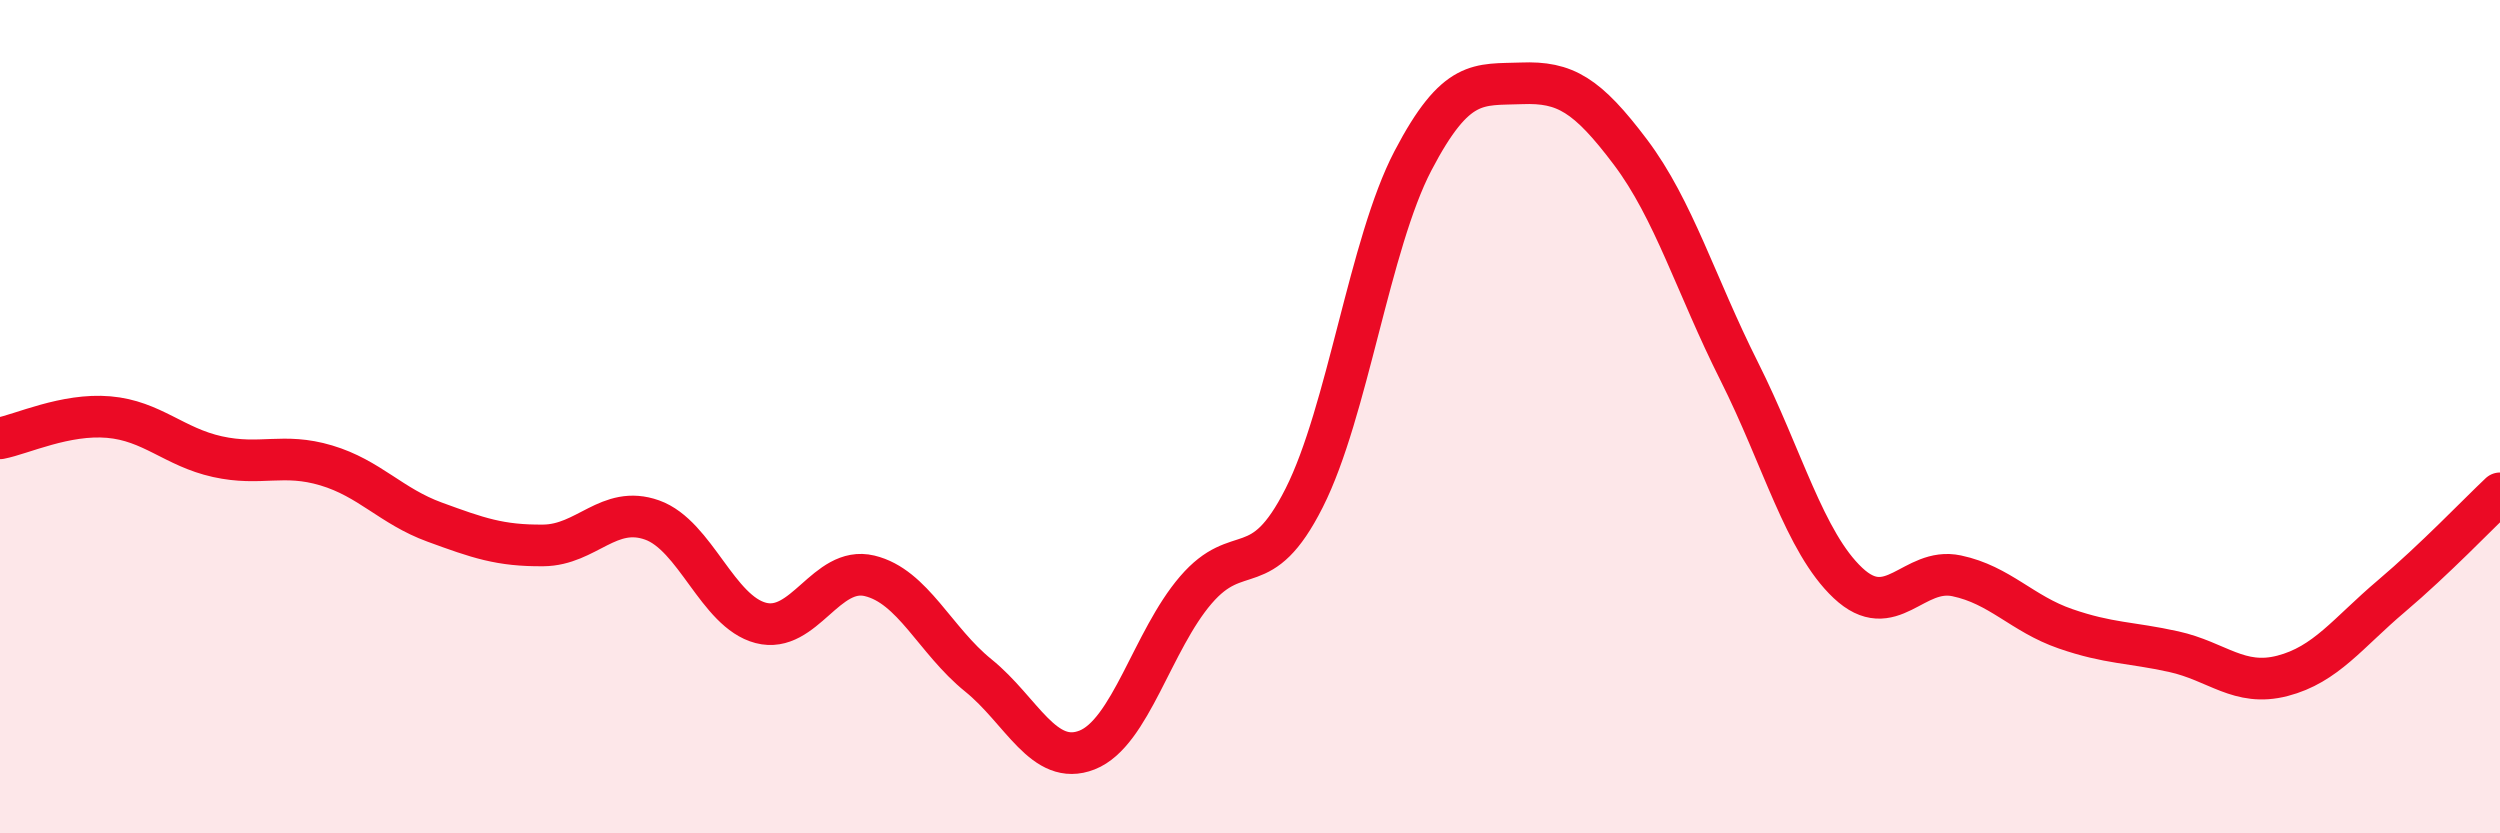
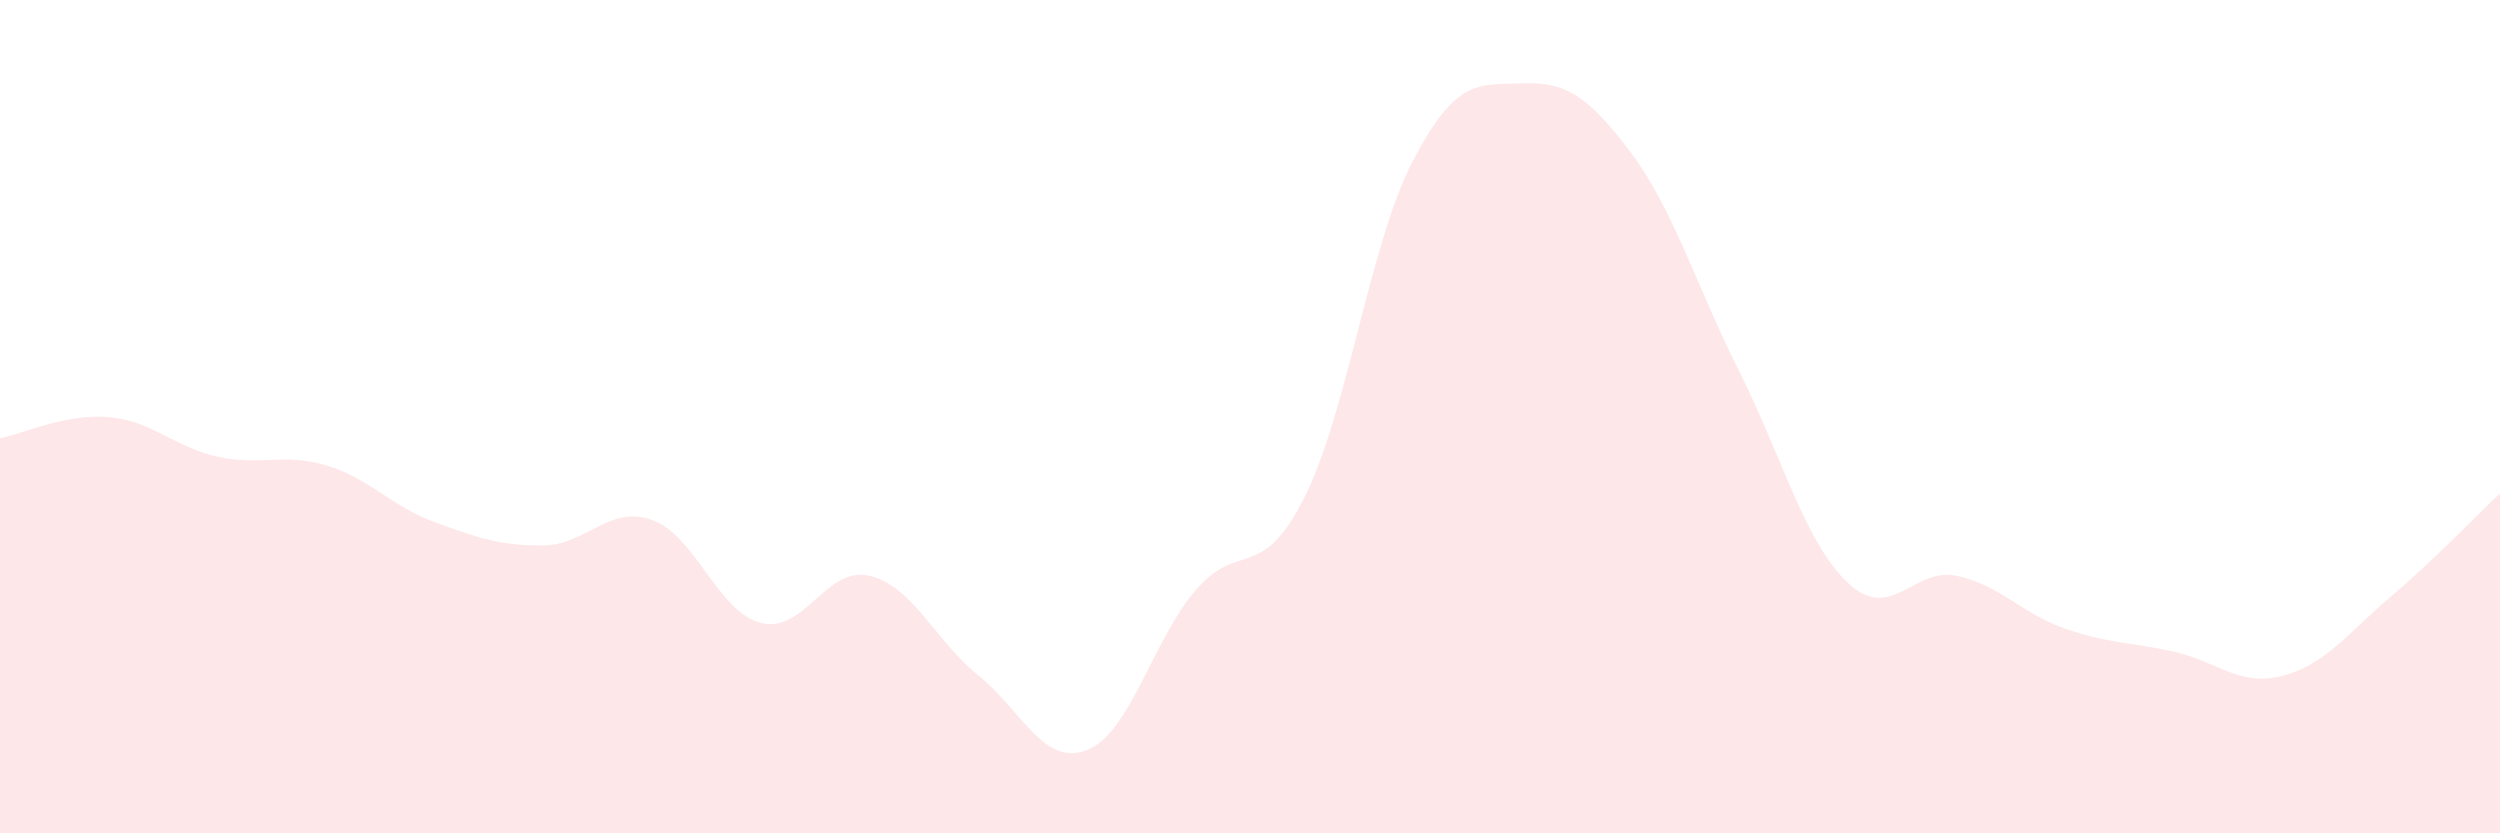
<svg xmlns="http://www.w3.org/2000/svg" width="60" height="20" viewBox="0 0 60 20">
  <path d="M 0,10.52 C 0.52,10.42 1.57,9.92 2.61,10.01 C 3.65,10.1 4.18,10.73 5.22,10.96 C 6.26,11.19 6.79,10.86 7.83,11.17 C 8.87,11.48 9.39,12.15 10.43,12.53 C 11.47,12.91 12,13.1 13.04,13.09 C 14.08,13.08 14.61,12.11 15.65,12.48 C 16.69,12.85 17.22,14.68 18.26,14.95 C 19.3,15.22 19.83,13.57 20.87,13.82 C 21.91,14.07 22.44,15.37 23.48,16.21 C 24.52,17.05 25.05,18.41 26.09,18 C 27.13,17.59 27.66,15.37 28.7,14.16 C 29.74,12.95 30.26,14.01 31.3,11.95 C 32.34,9.89 32.87,5.85 33.91,3.86 C 34.95,1.87 35.48,2.04 36.52,2 C 37.56,1.96 38.09,2.27 39.13,3.65 C 40.17,5.03 40.7,6.84 41.74,8.91 C 42.78,10.98 43.31,13.01 44.35,13.99 C 45.39,14.97 45.92,13.6 46.96,13.82 C 48,14.04 48.53,14.73 49.57,15.09 C 50.61,15.45 51.13,15.41 52.17,15.64 C 53.21,15.87 53.74,16.49 54.78,16.22 C 55.82,15.95 56.35,15.19 57.39,14.31 C 58.43,13.43 59.48,12.33 60,11.84L60 20L0 20Z" fill="#EB0A25" opacity="0.1" stroke-linecap="round" stroke-linejoin="round" />
-   <path d="M 0,10.52 C 0.52,10.42 1.57,9.92 2.61,10.01 C 3.65,10.1 4.18,10.73 5.22,10.96 C 6.26,11.19 6.79,10.86 7.83,11.17 C 8.87,11.48 9.39,12.15 10.43,12.53 C 11.47,12.91 12,13.1 13.04,13.09 C 14.08,13.08 14.61,12.11 15.65,12.48 C 16.69,12.85 17.22,14.68 18.26,14.95 C 19.3,15.22 19.83,13.57 20.87,13.82 C 21.91,14.07 22.44,15.37 23.48,16.21 C 24.52,17.05 25.05,18.41 26.09,18 C 27.13,17.59 27.66,15.37 28.7,14.16 C 29.74,12.95 30.26,14.01 31.3,11.95 C 32.34,9.89 32.87,5.85 33.91,3.86 C 34.95,1.87 35.48,2.04 36.52,2 C 37.56,1.96 38.09,2.27 39.13,3.65 C 40.17,5.03 40.7,6.84 41.74,8.91 C 42.78,10.98 43.31,13.01 44.35,13.99 C 45.39,14.97 45.92,13.6 46.96,13.82 C 48,14.04 48.53,14.73 49.57,15.09 C 50.61,15.45 51.13,15.41 52.17,15.64 C 53.21,15.87 53.74,16.49 54.78,16.22 C 55.82,15.95 56.35,15.19 57.39,14.31 C 58.43,13.43 59.48,12.33 60,11.84" stroke="#EB0A25" stroke-width="1" fill="none" stroke-linecap="round" stroke-linejoin="round" />
</svg>